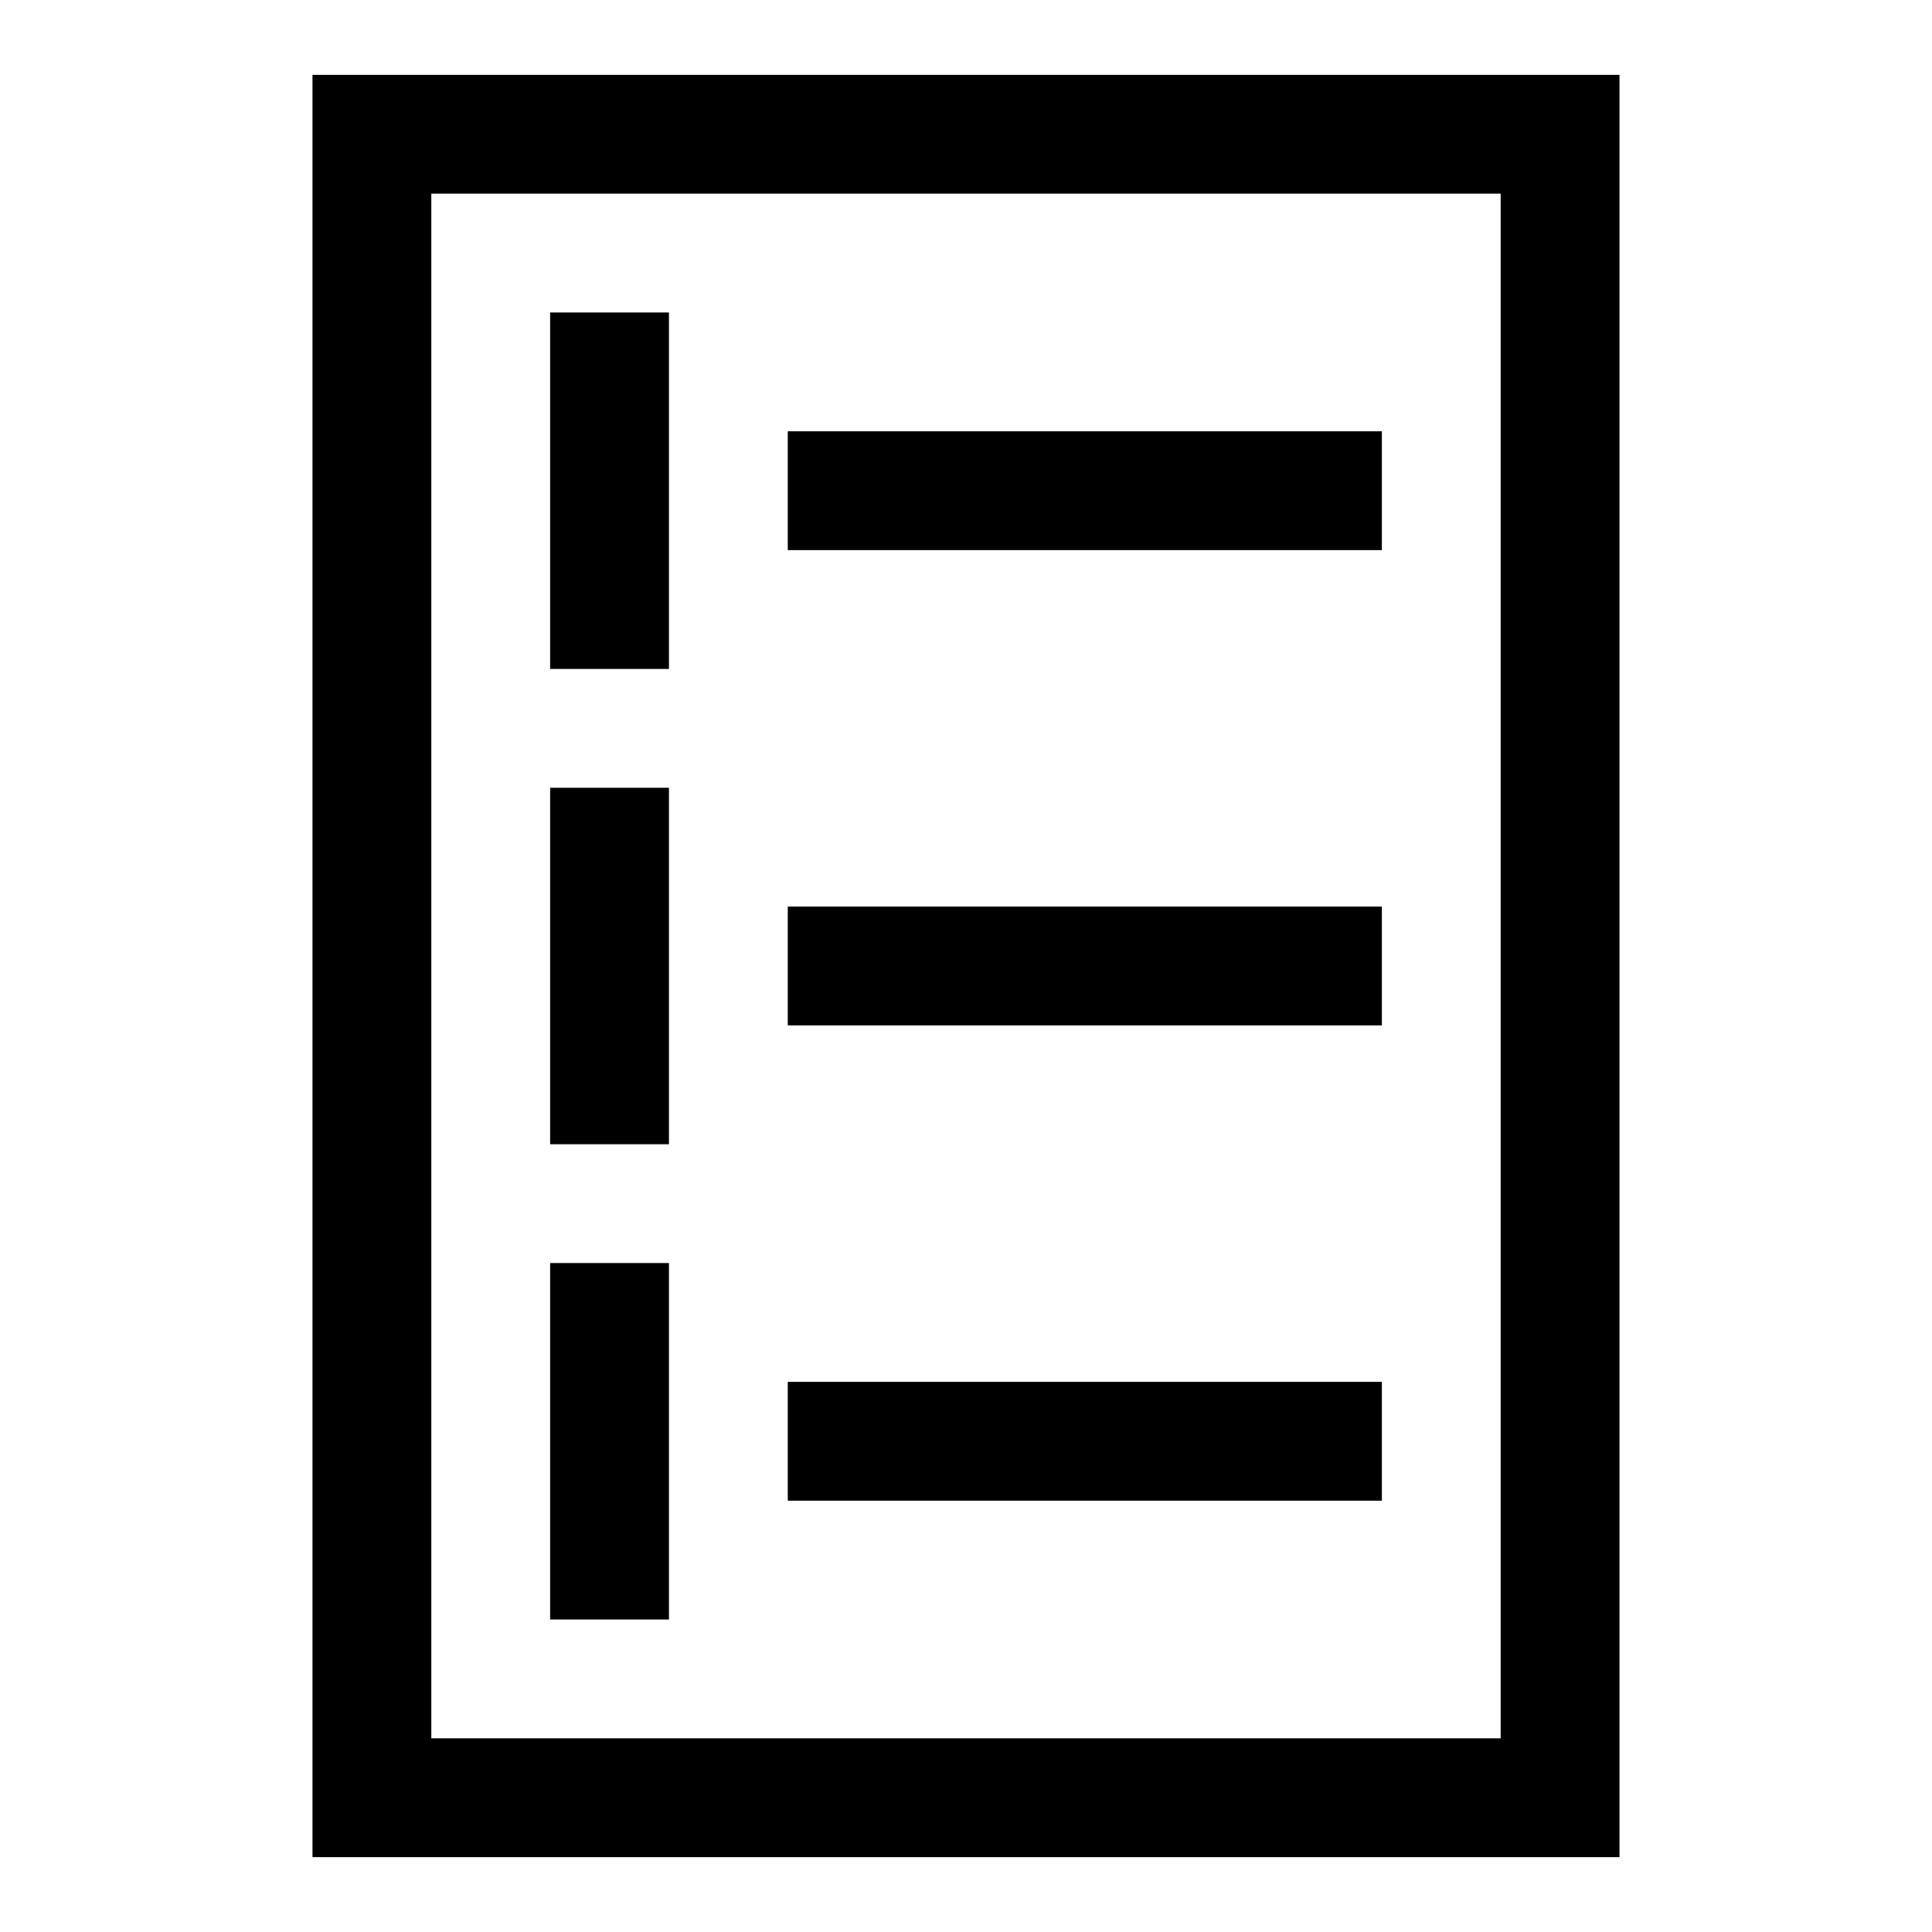
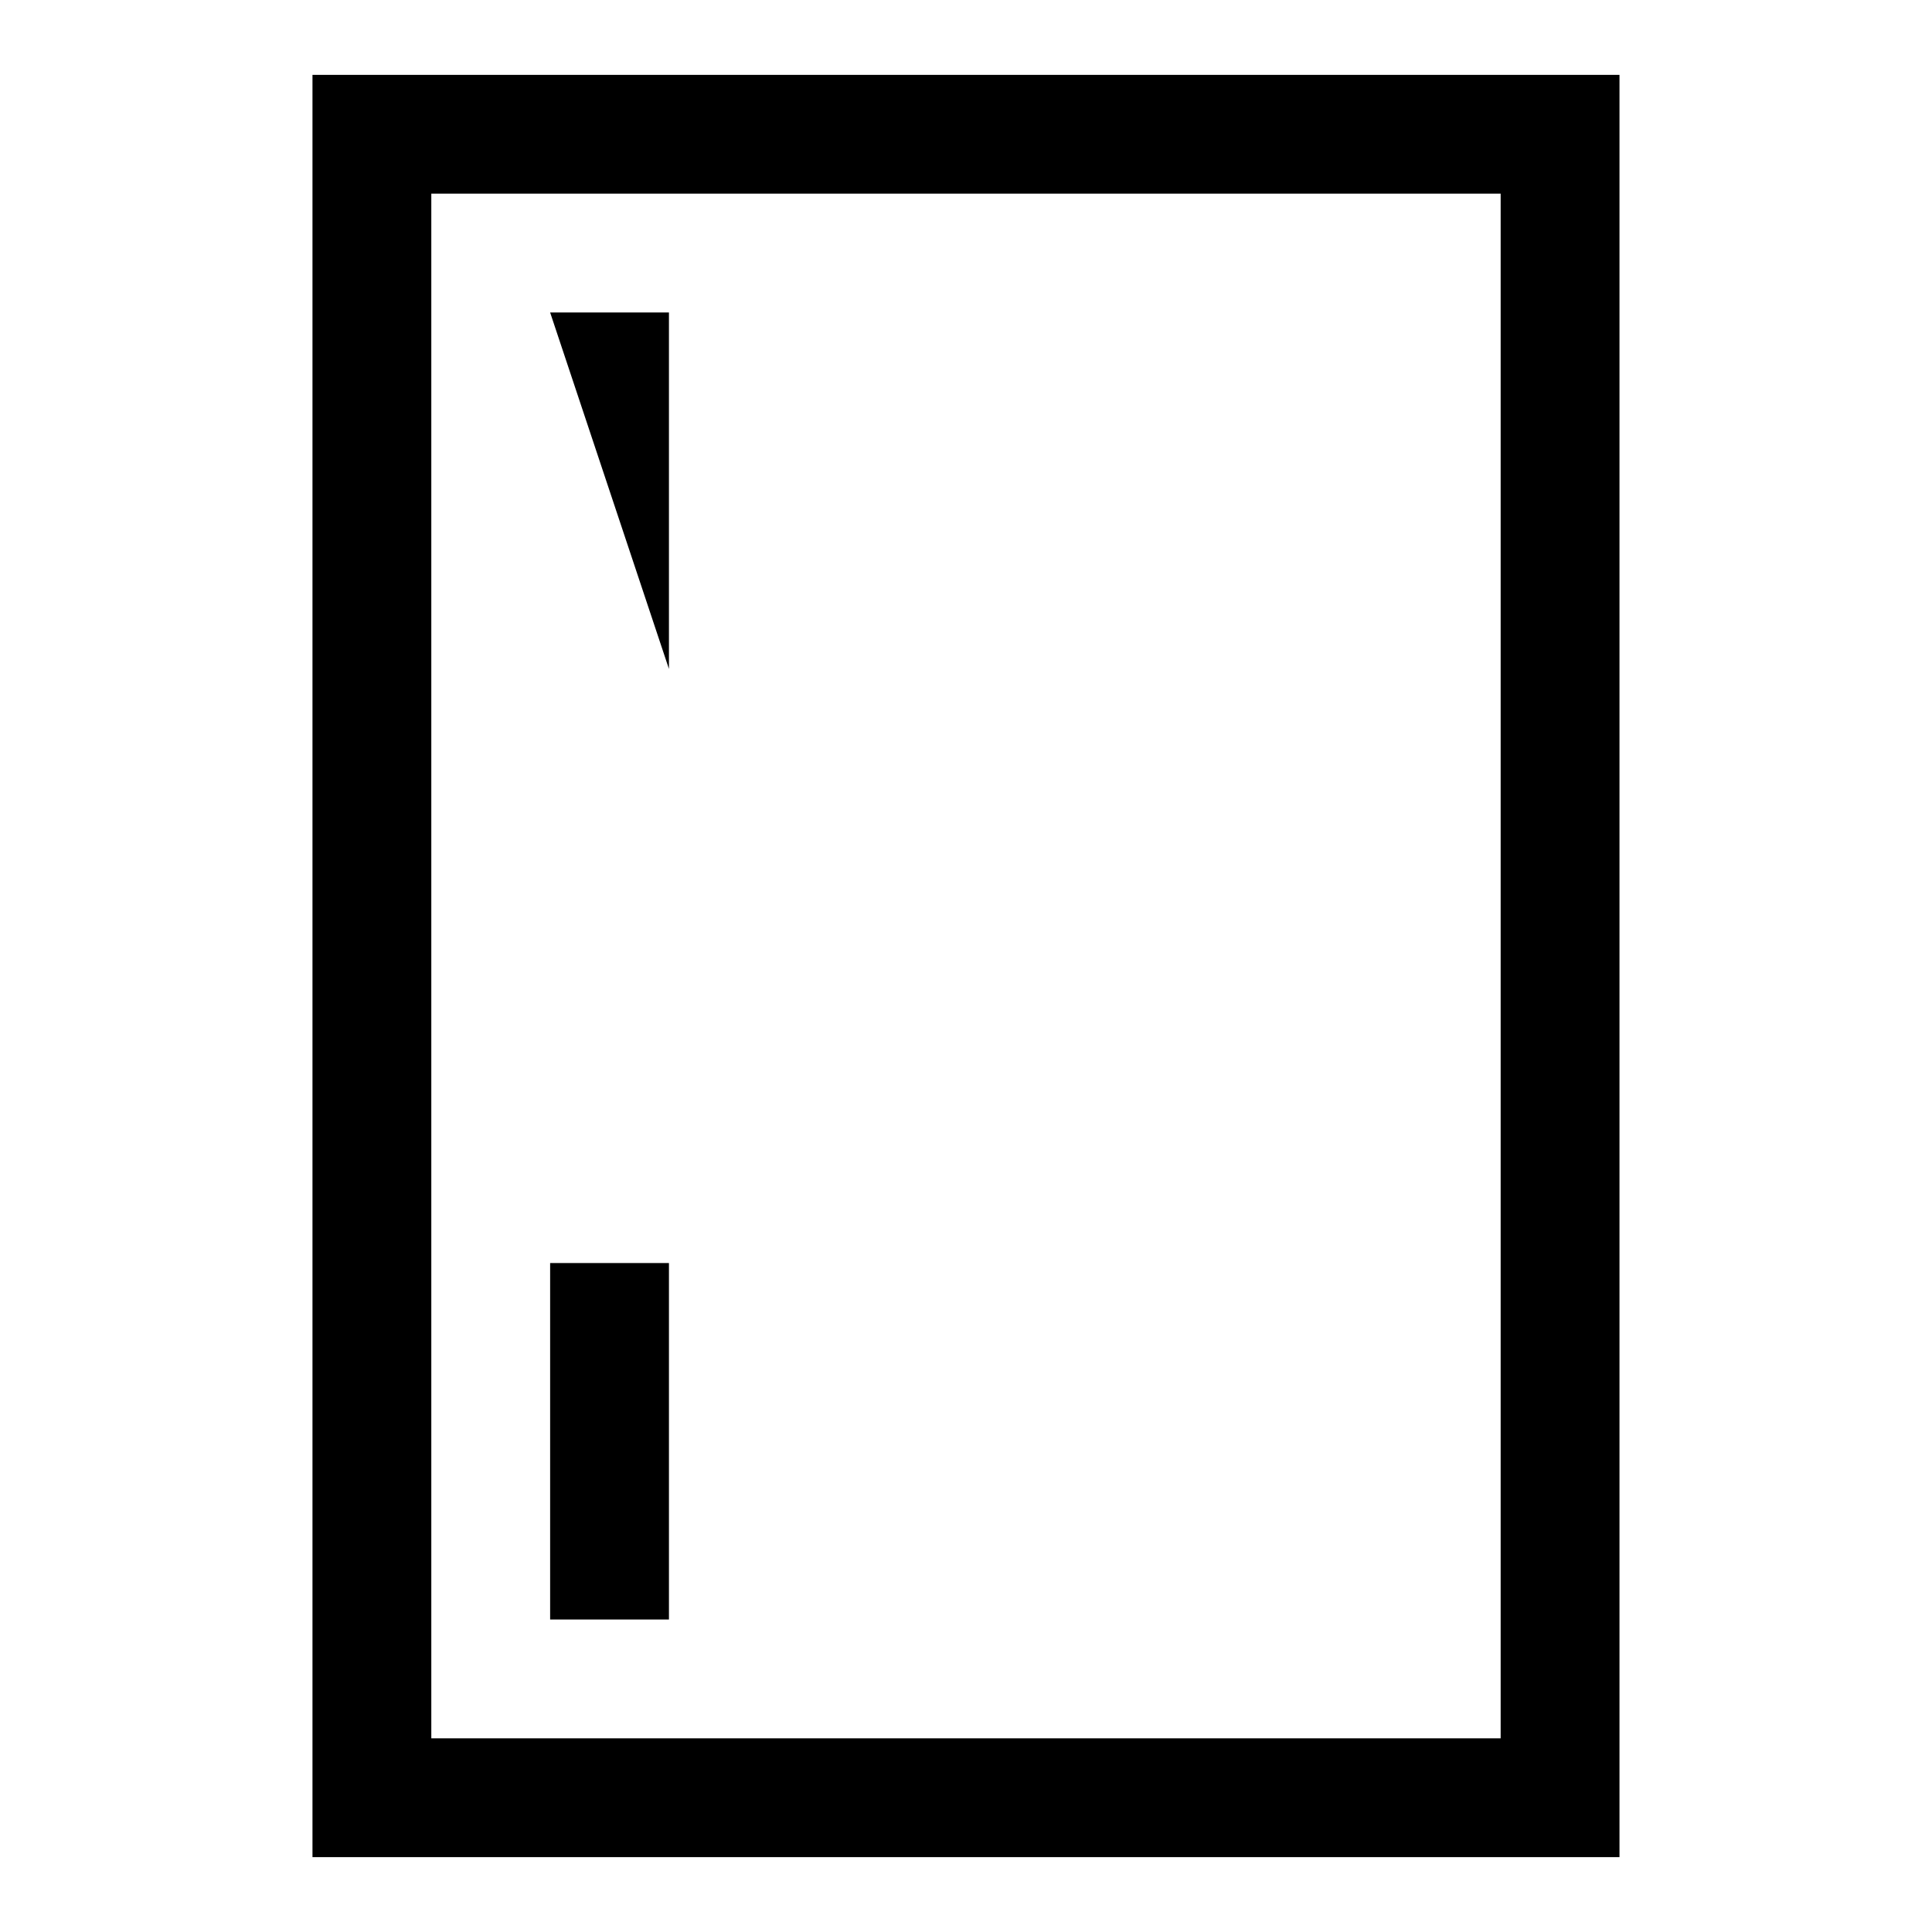
<svg xmlns="http://www.w3.org/2000/svg" fill="#000000" width="800px" height="800px" version="1.1" viewBox="144 144 512 512">
  <g>
    <path d="m573.18 636.16h-346.37v-472.32h346.37zm-314.88-31.488h283.39v-409.35h-283.39z" />
-     <path d="m352.77 258.3h157.44v31.488h-157.44z" />
-     <path d="m352.77 384.25h157.44v31.488h-157.44z" />
-     <path d="m352.77 510.21h157.44v31.488h-157.44z" />
-     <path d="m289.79 226.81h31.488v94.465h-31.488z" />
-     <path d="m289.79 352.77h31.488v94.465h-31.488z" />
+     <path d="m289.79 226.81h31.488v94.465z" />
    <path d="m289.79 478.72h31.488v94.465h-31.488z" />
  </g>
</svg>